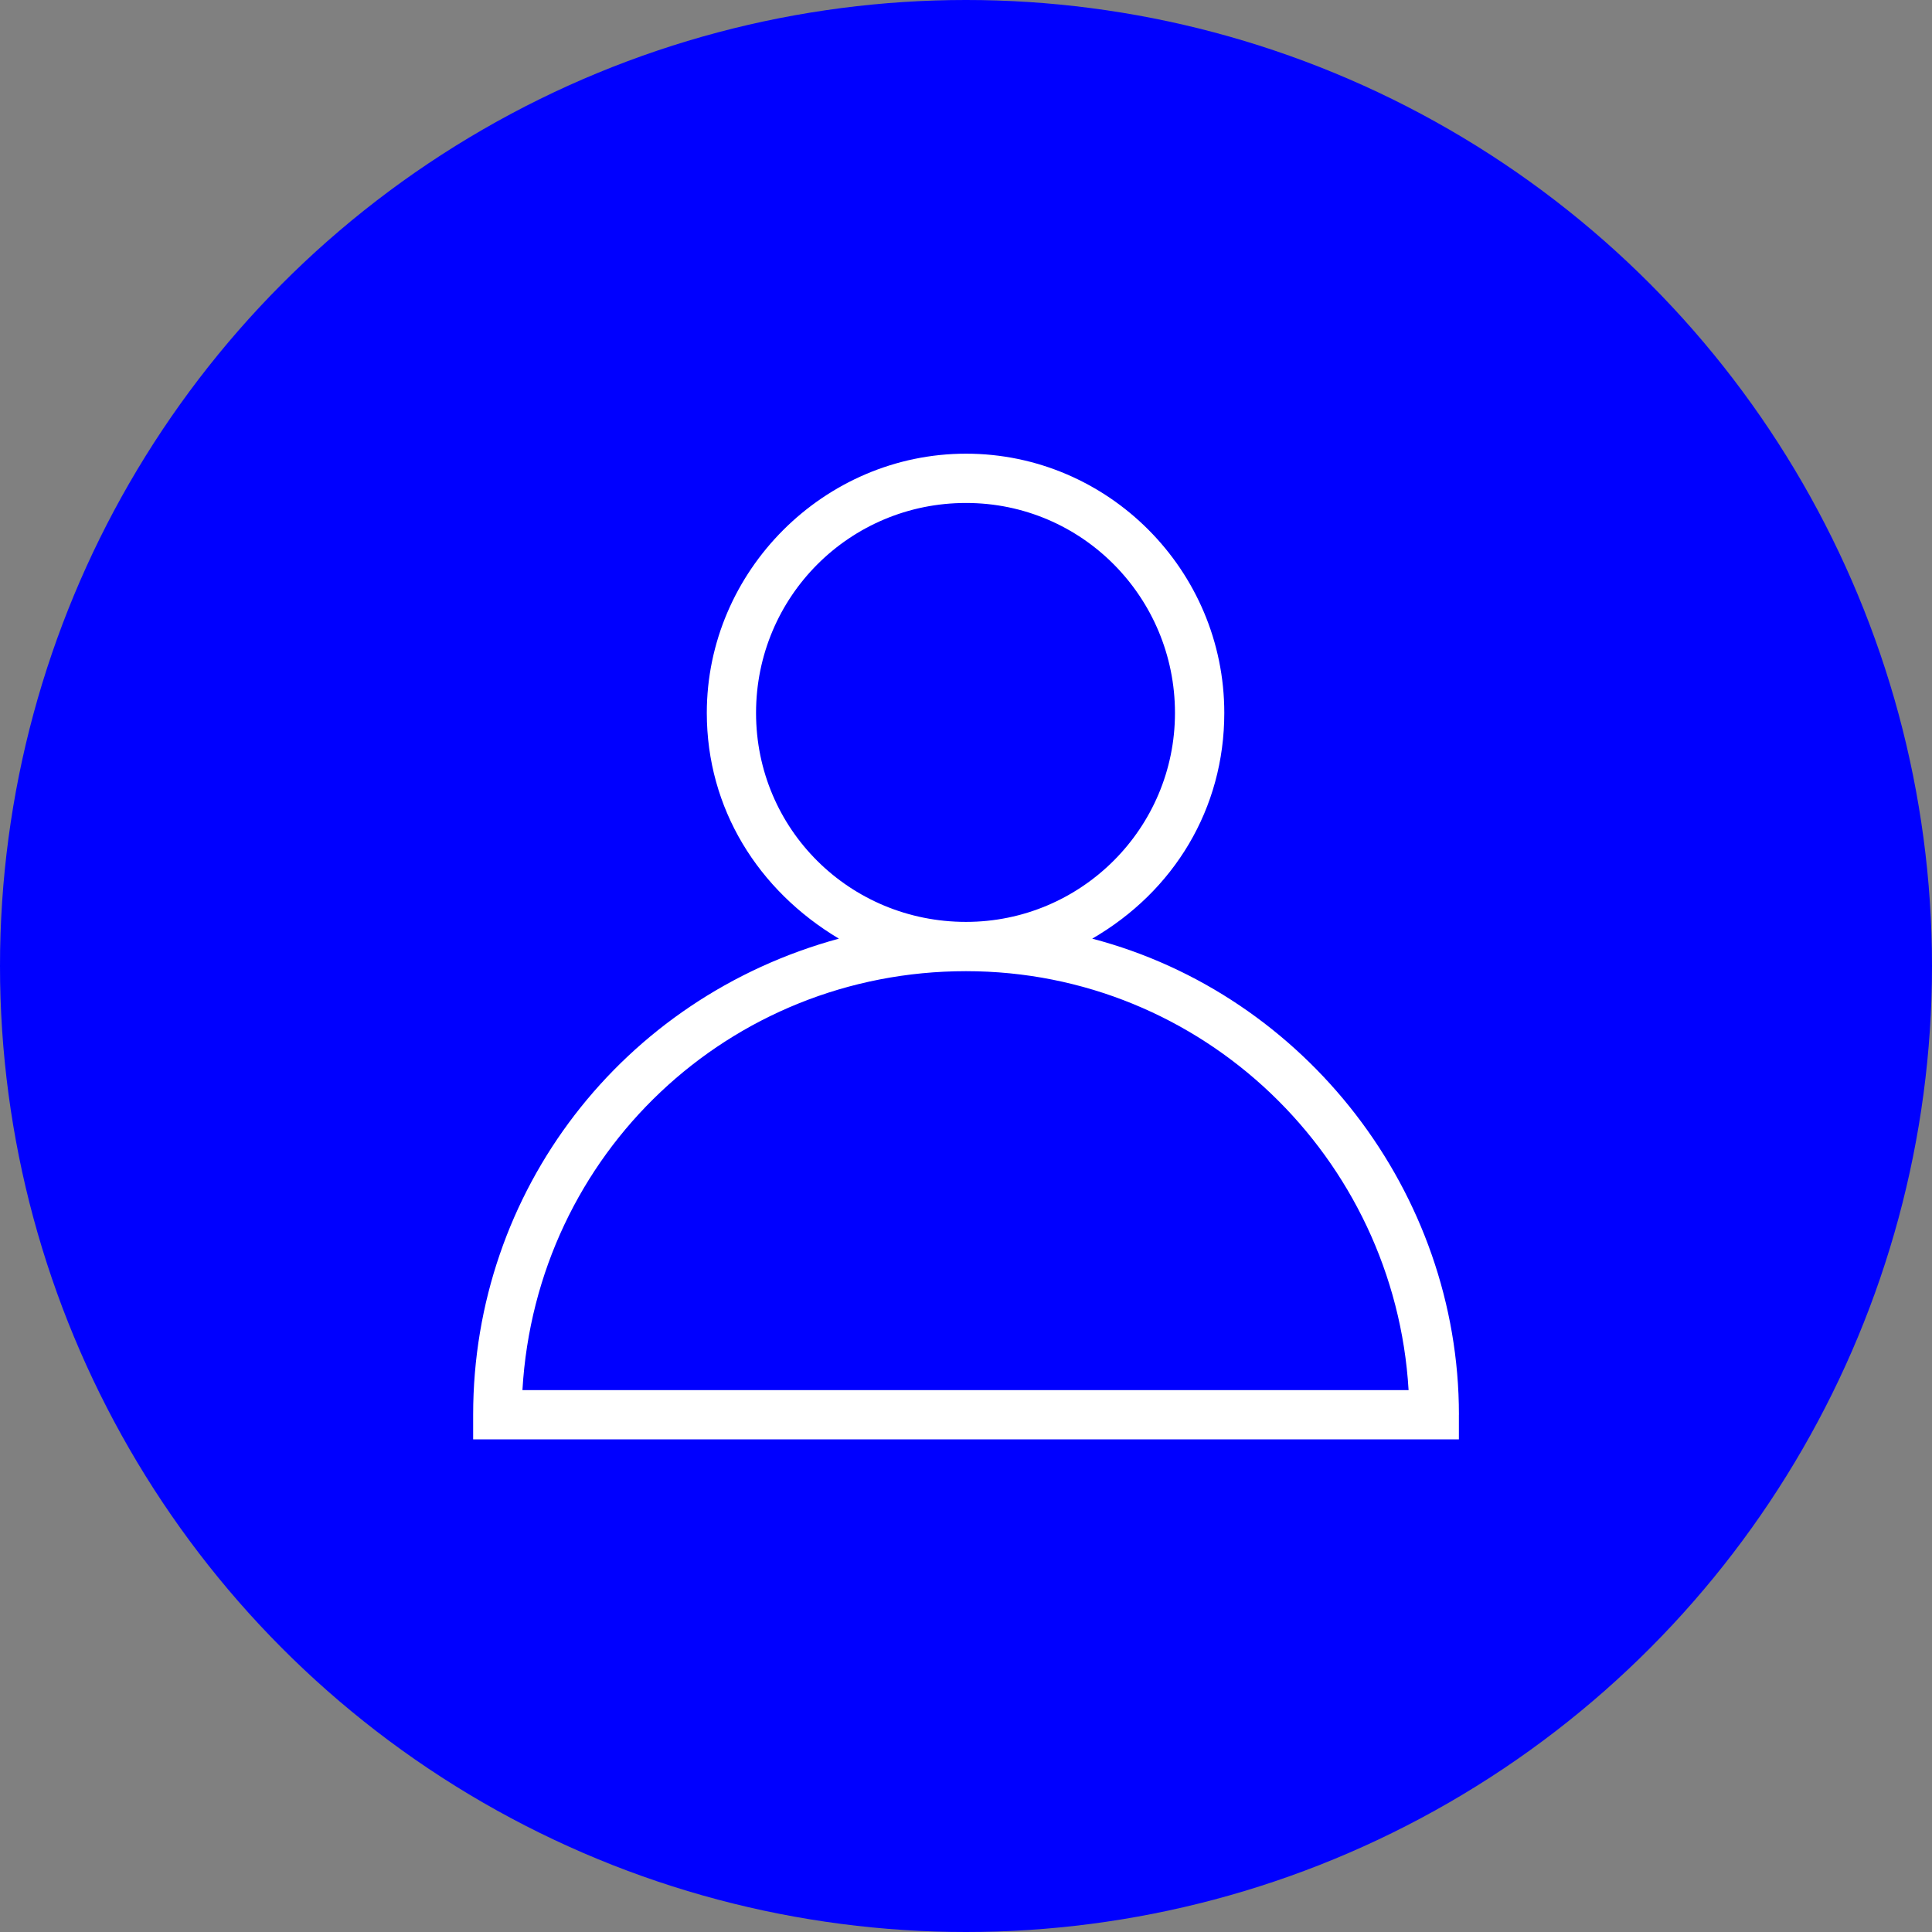
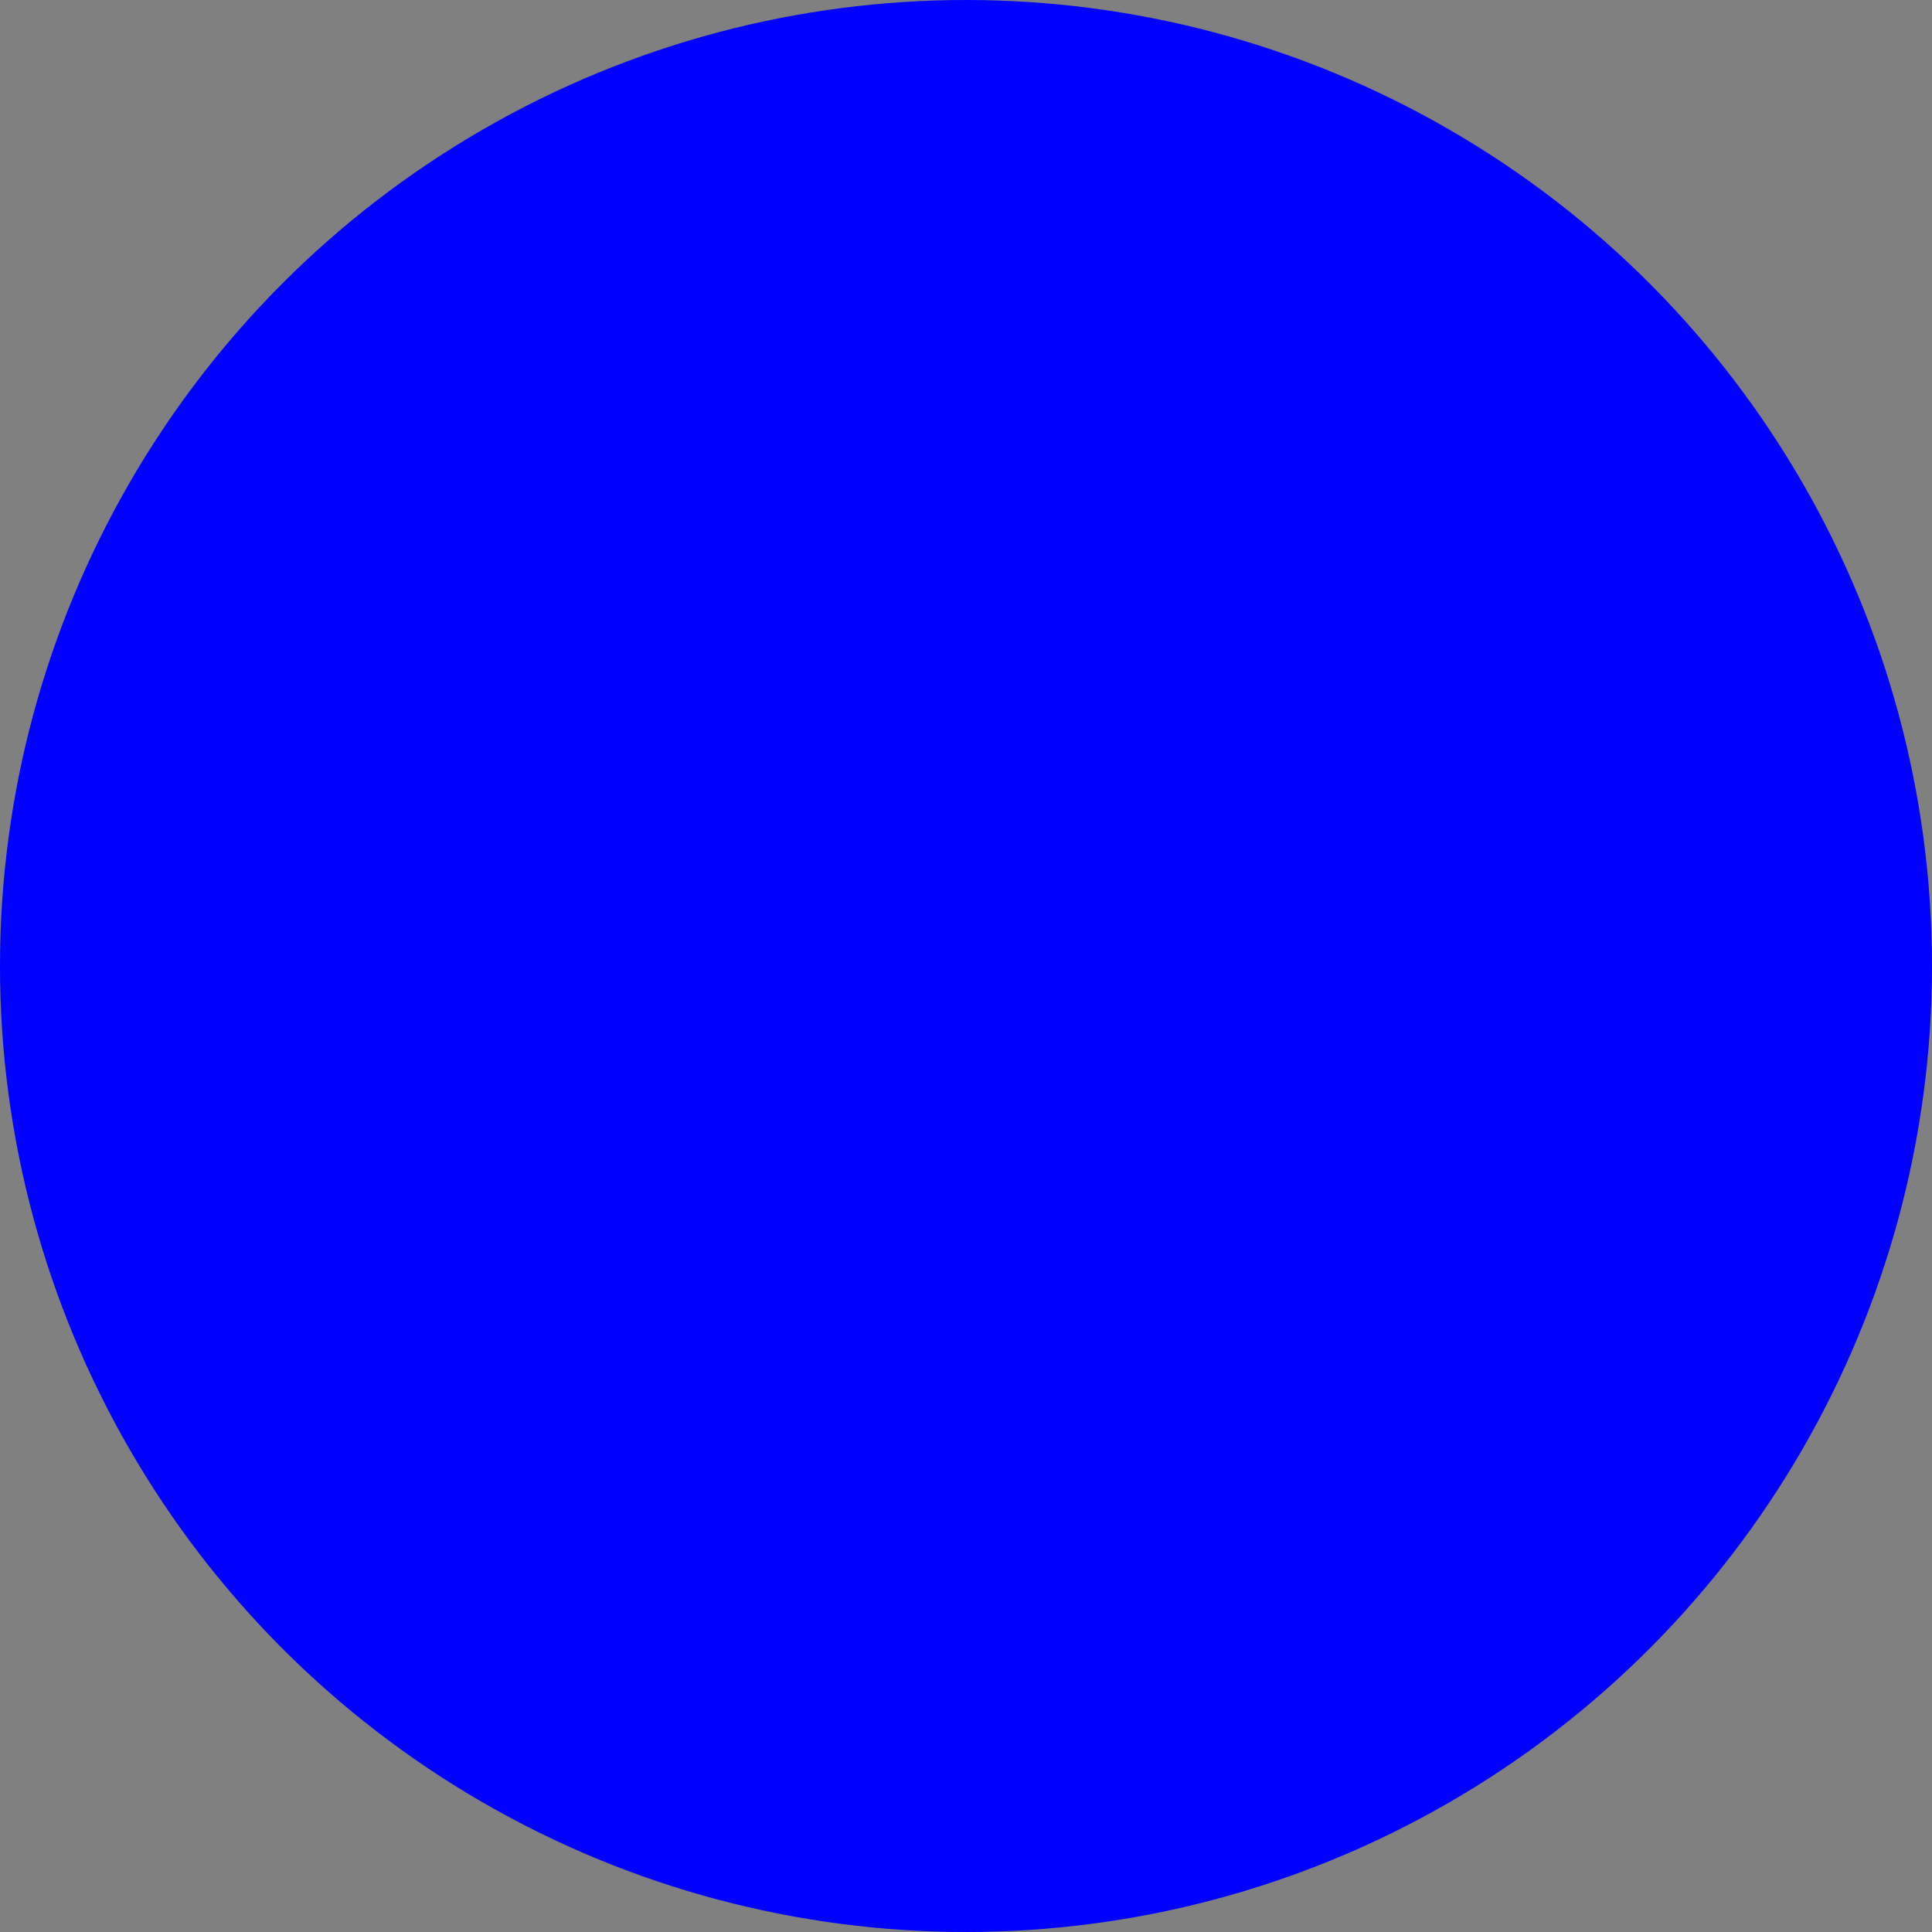
<svg xmlns="http://www.w3.org/2000/svg" viewBox="0 0 512 512">
  <rect x="0" y="0" width="512" height="512" fill="#808080" stroke="none" />
  <defs>
    <style>
      .cls-1 {
        fill: #fff;
      }

      .cls-1, .cls-2 {
        stroke-width: 0px;
      }

      .cls-2 {
        fill: blue;
      }
    </style>
  </defs>
  <g id="Layer_1" data-name="Layer 1">
    <circle class="cls-2" cx="256" cy="256" r="256" />
  </g>
  <g id="Layer_2" data-name="Layer 2">
-     <path class="cls-1" d="M386.62,374.92v6.53H125.39v-6.53c0-59.3,39.45-110.5,96.92-126.17-21.42-12.8-35-34.48-35-59.82,0-37.62,31.09-68.7,68.7-68.7s68.44,30.83,68.44,68.7c0,25.34-13.32,47.28-35,59.82,56.69,14.89,97.18,67.4,97.18,126.17ZM373.29,368.39c-3.66-61.65-54.6-111.02-117.29-111.02s-113.9,48.33-117.55,111.02h234.85ZM256,244.31c30.56,0,55.38-24.82,55.38-55.38s-24.56-55.64-55.38-55.64-55.64,24.82-55.64,55.64,24.82,55.38,55.64,55.38Z" />
-   </g>
+     </g>
</svg>